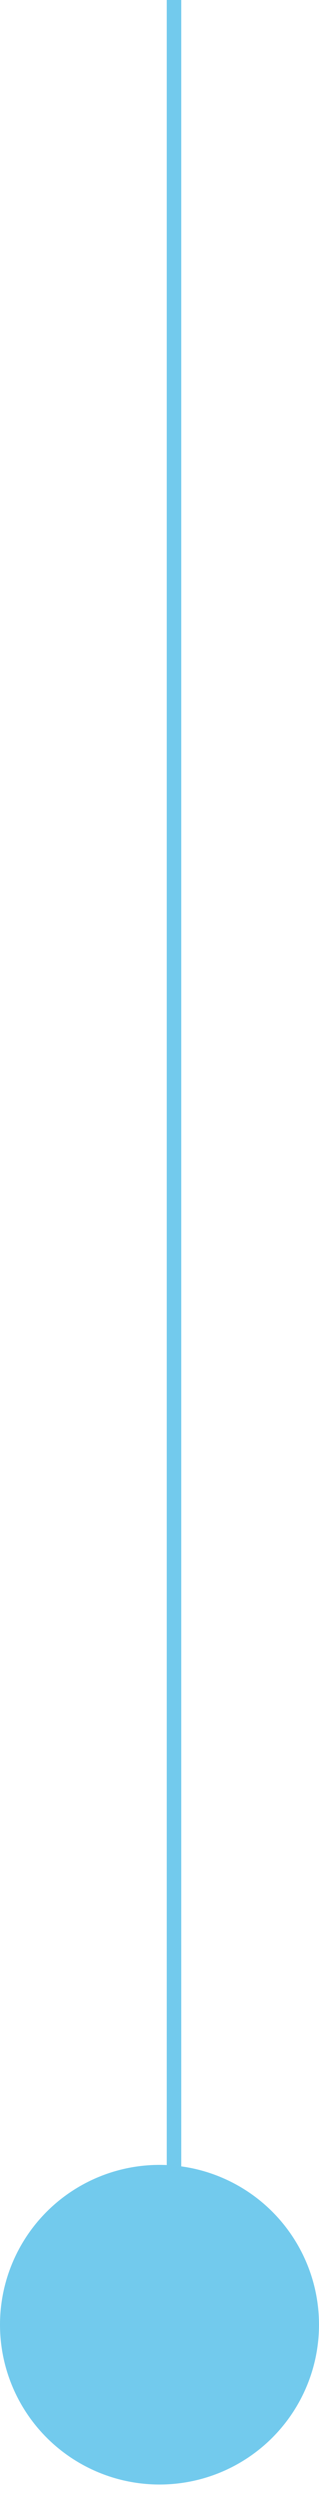
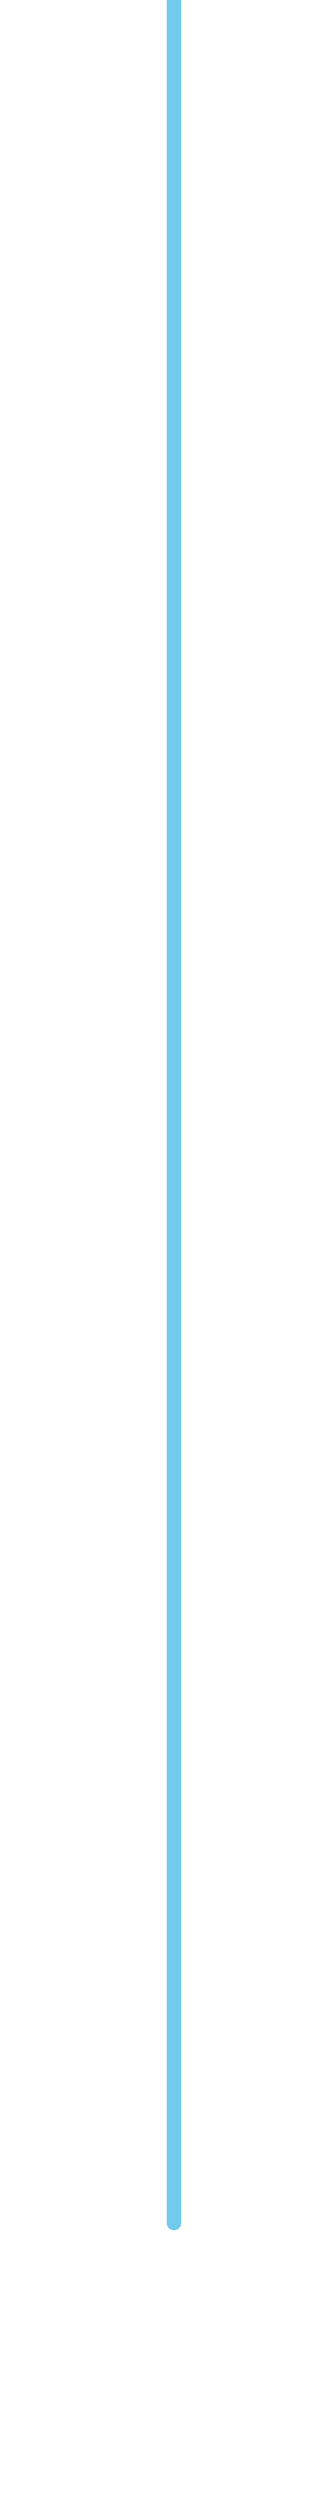
<svg xmlns="http://www.w3.org/2000/svg" id="Calque_1" version="1.1" viewBox="0 0 22 172">
  <defs>
    <style>
      .st0 {
        fill: #72caed;
      }

      .st1 {
        fill: none;
        stroke: #72caed;
        stroke-linecap: round;
      }
    </style>
  </defs>
  <path class="st1" d="M12,153V0" />
-   <circle class="st0" cx="11" cy="160" r="11" />
</svg>